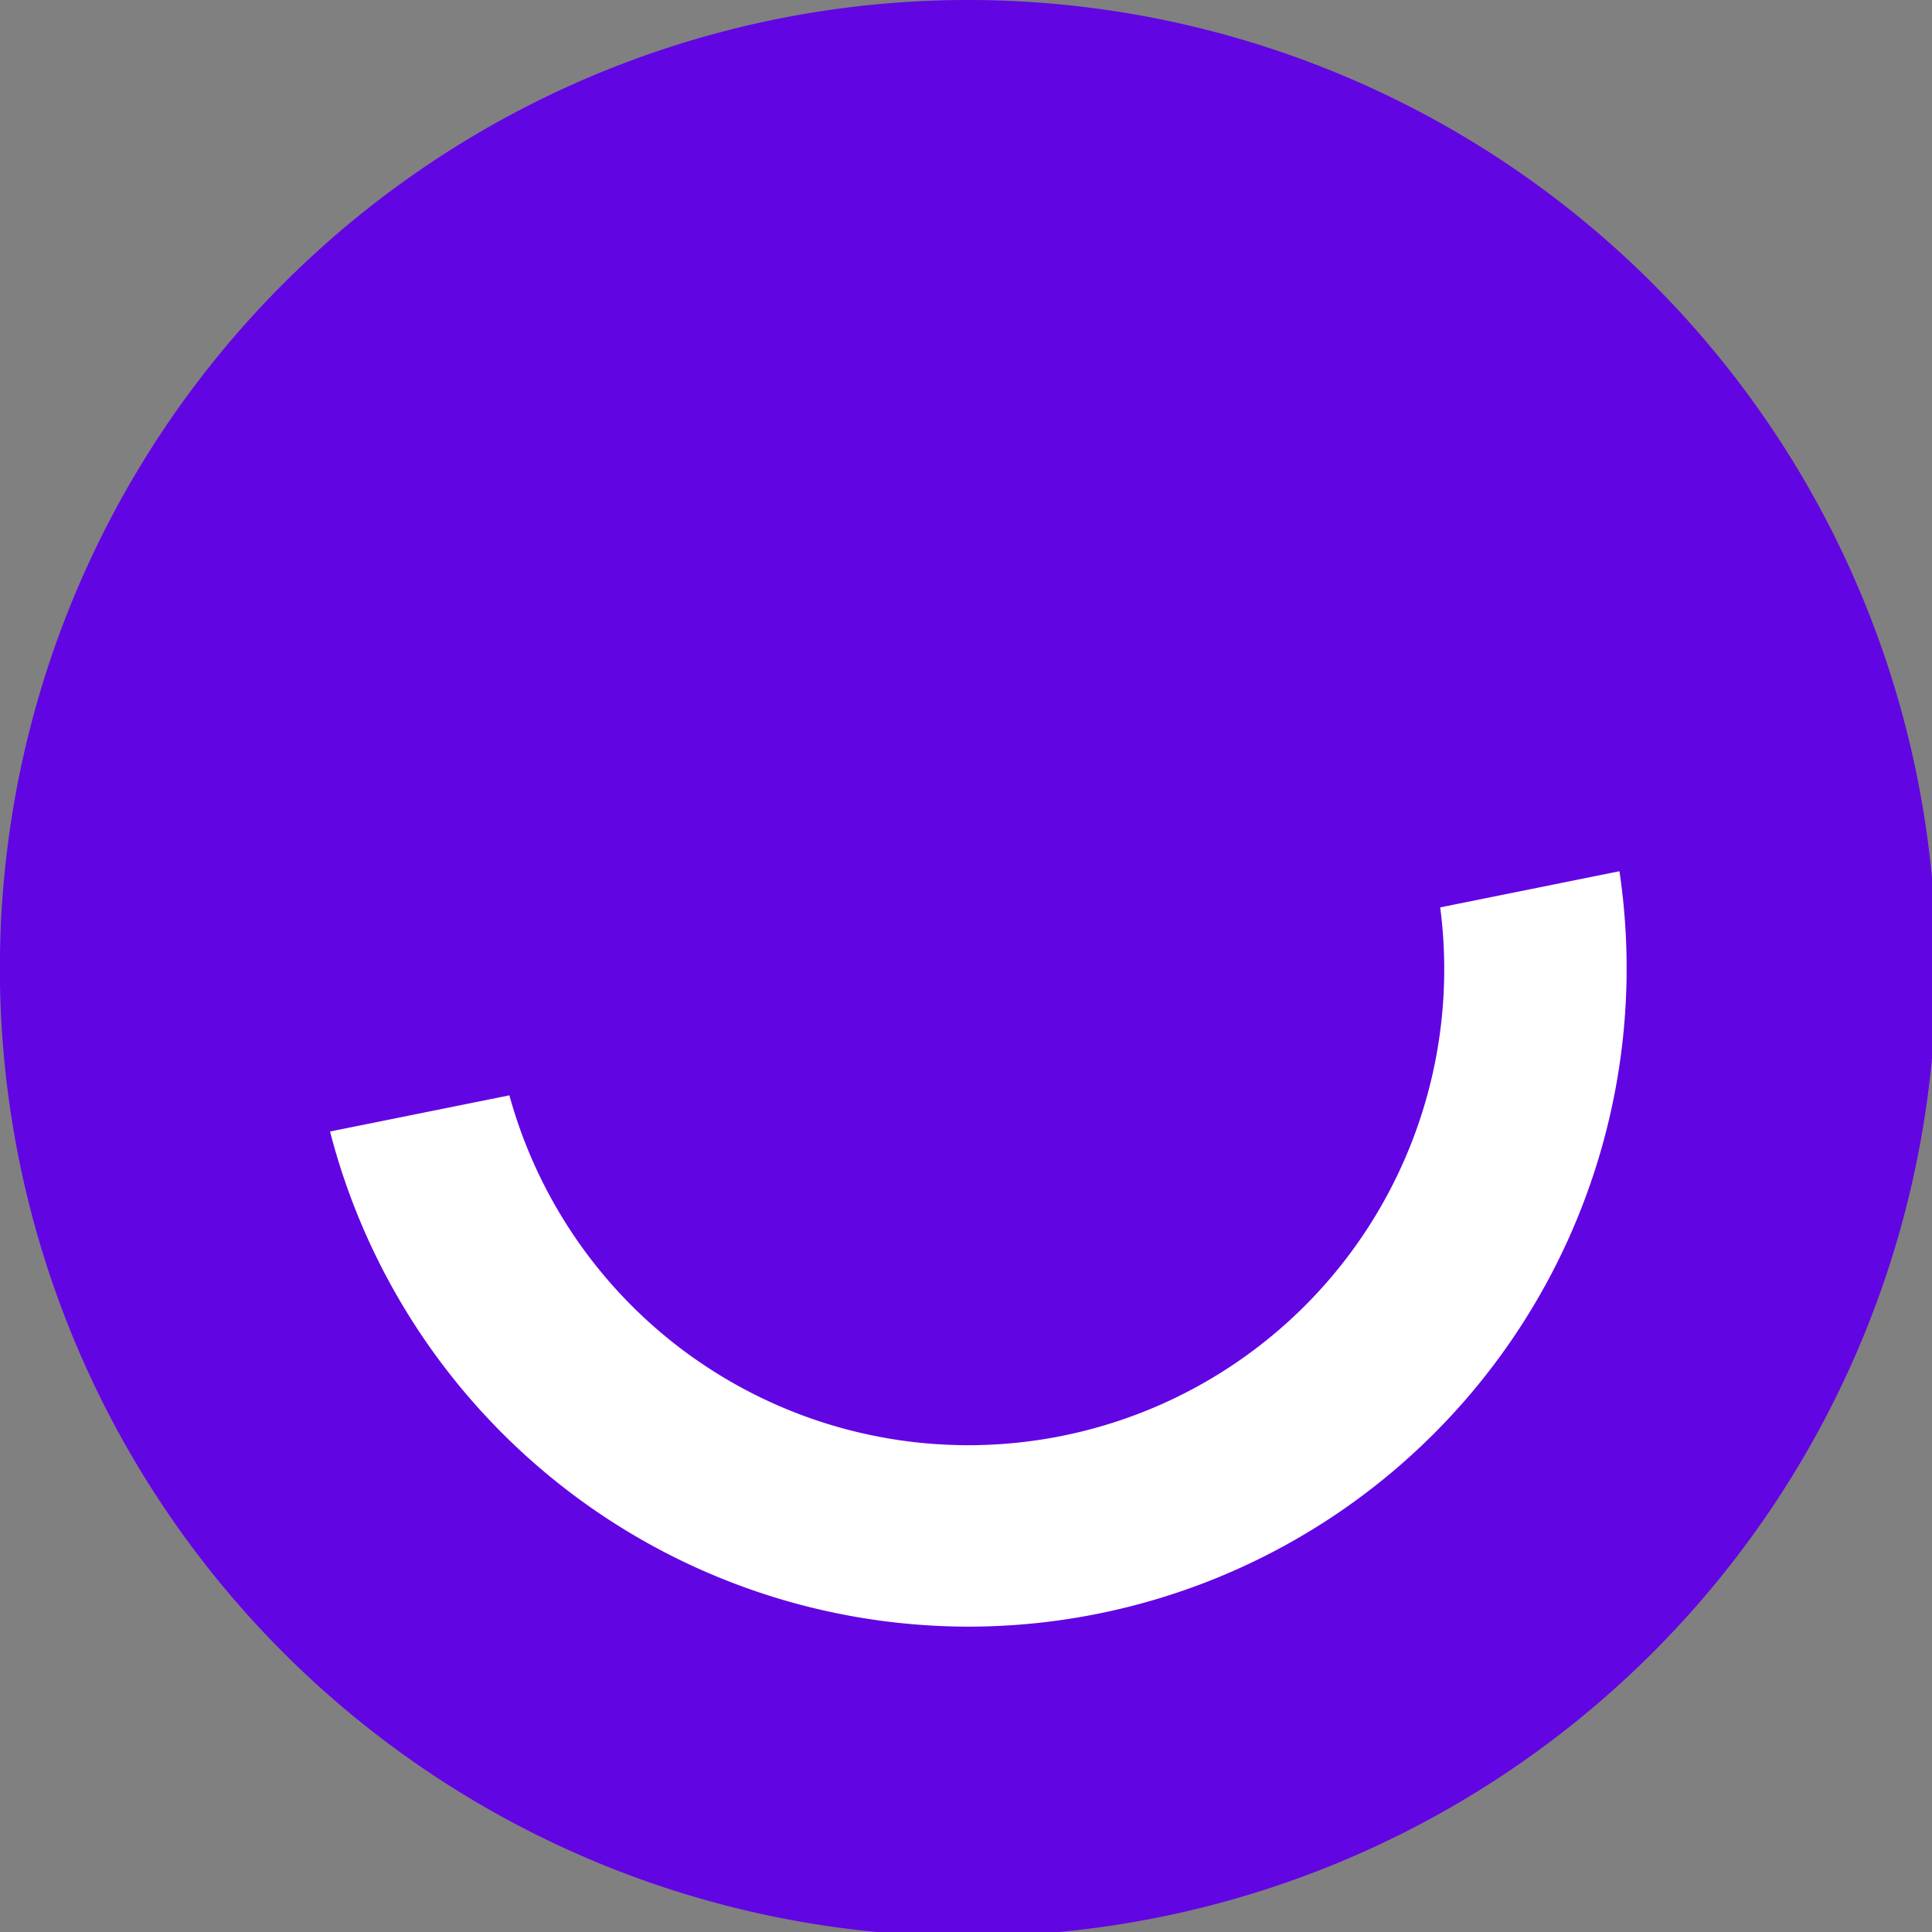
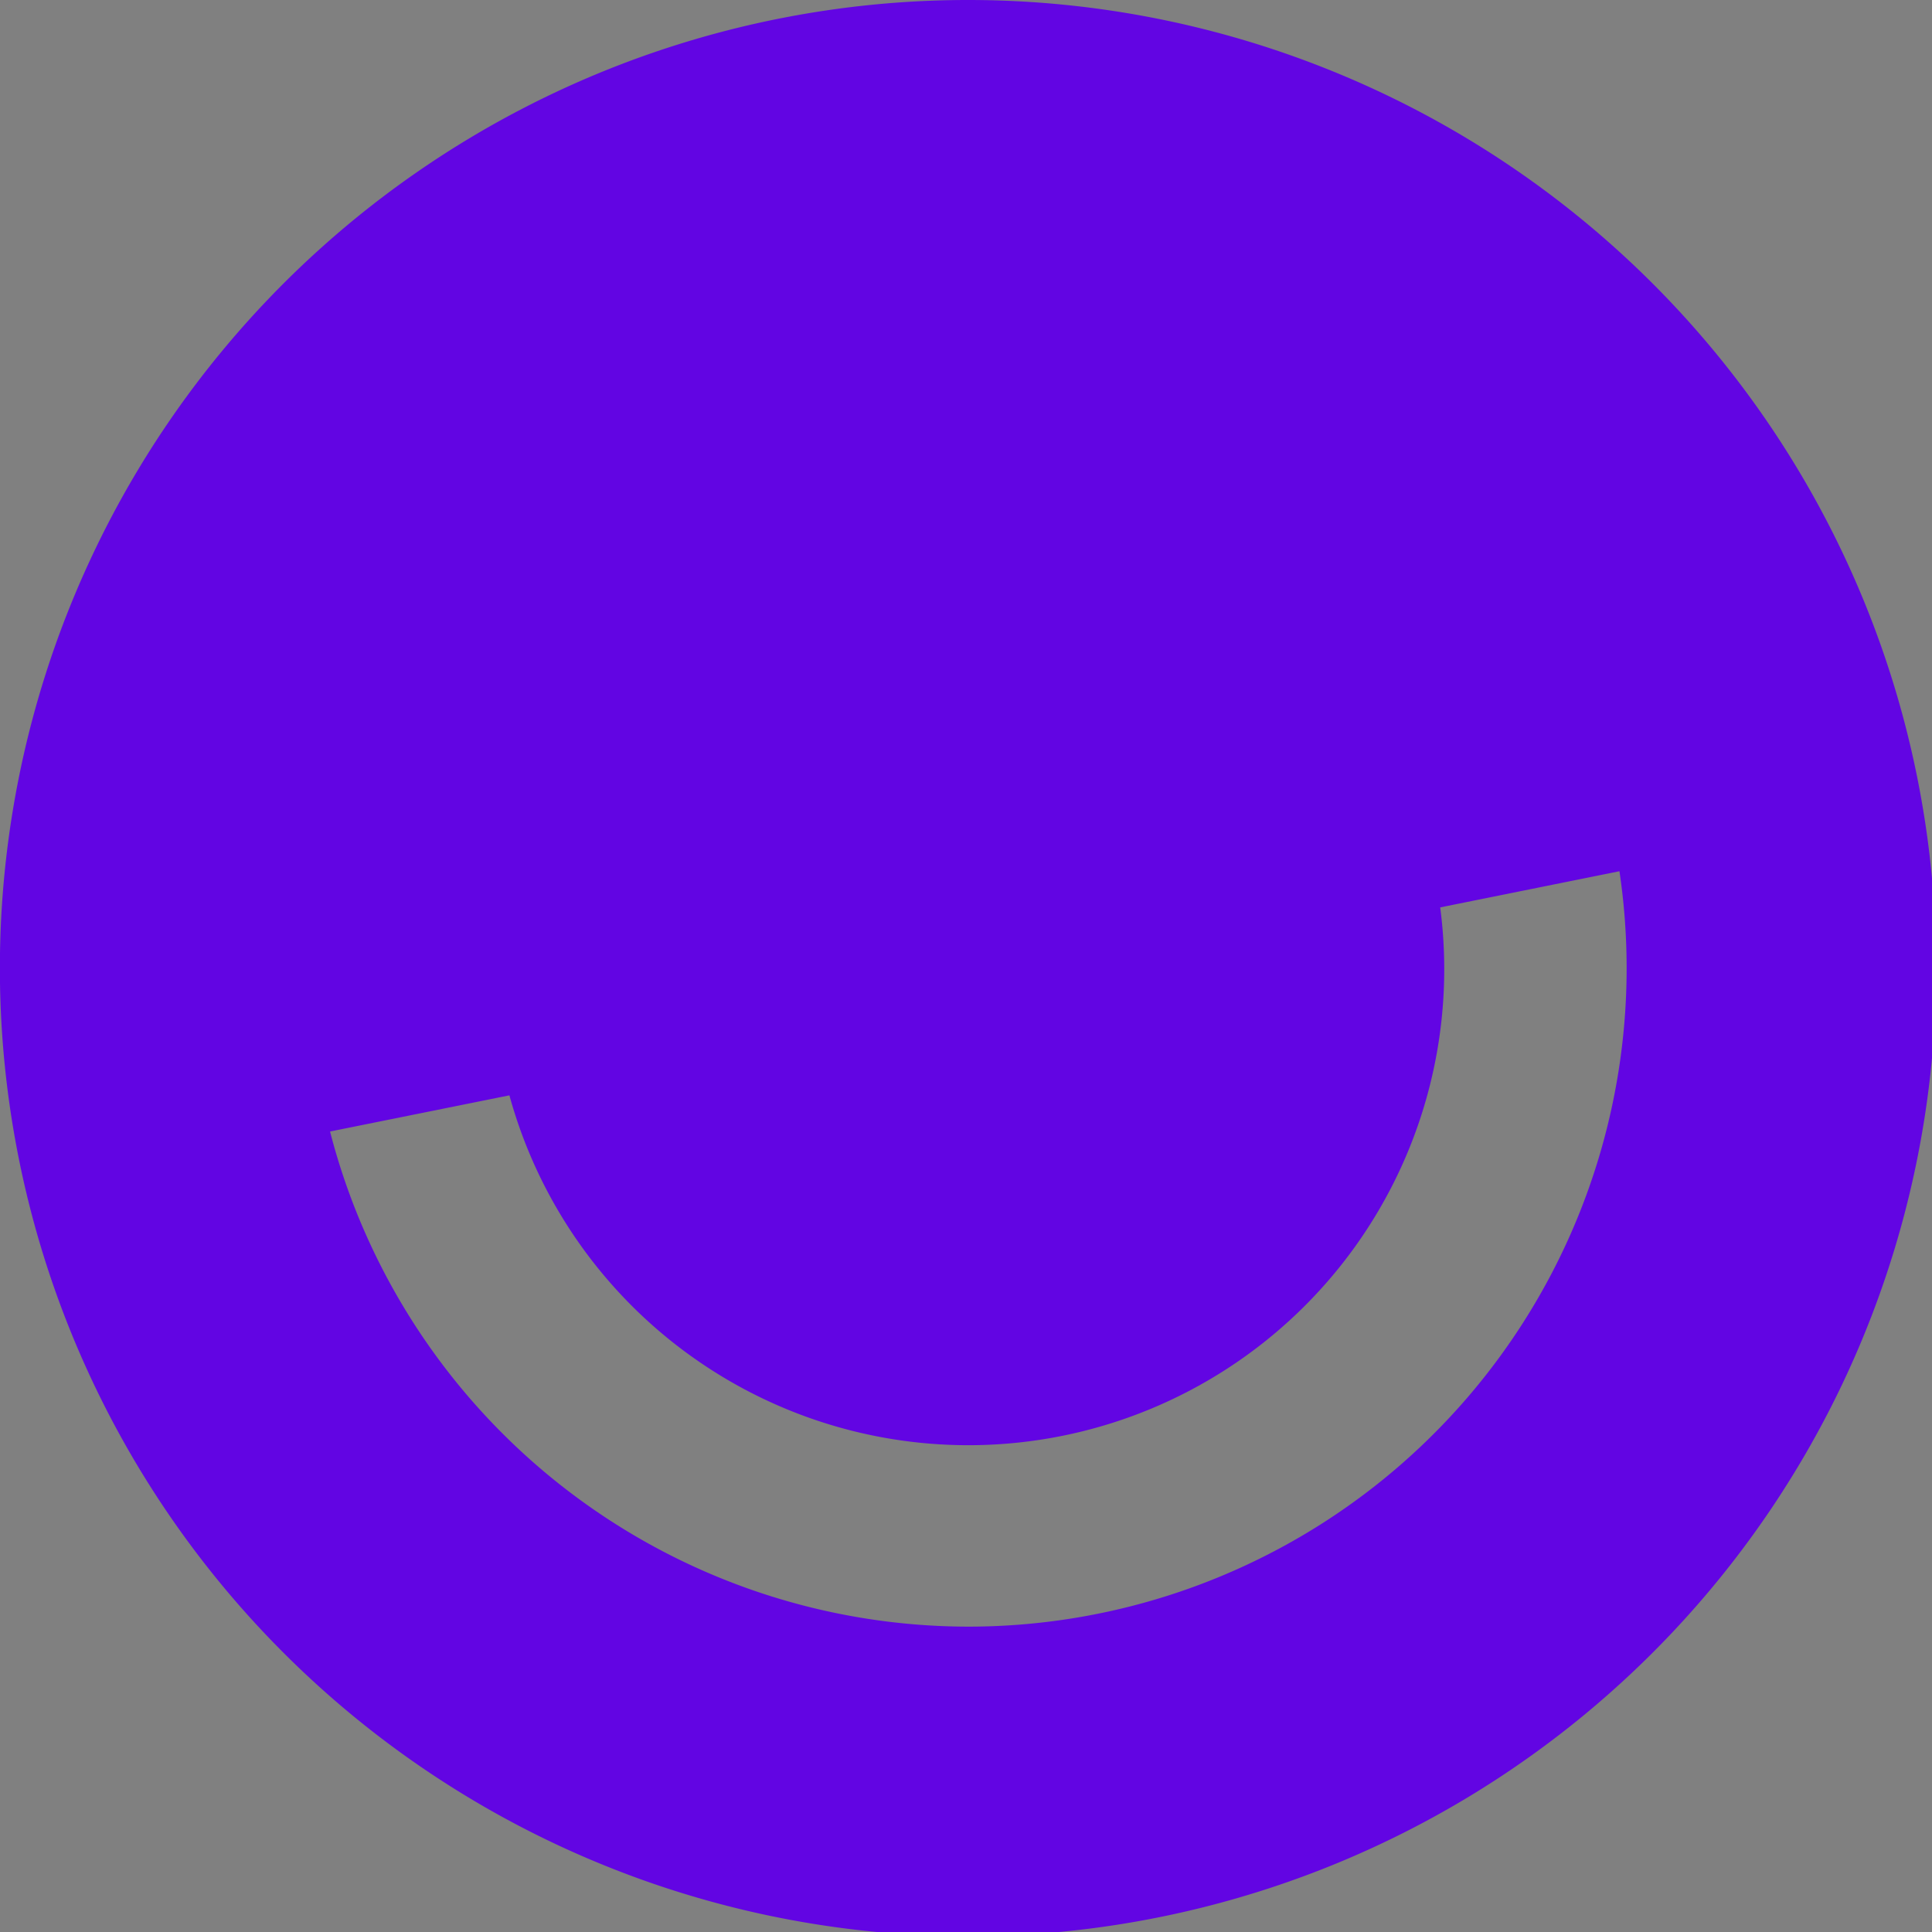
<svg xmlns="http://www.w3.org/2000/svg" xmlns:ns1="http://sodipodi.sourceforge.net/DTD/sodipodi-0.dtd" xmlns:ns2="http://www.inkscape.org/namespaces/inkscape" viewBox="0 0 180 180" version="1.1" id="svg42" ns1:docname="CarFinance247_Logo.svg" width="180" height="180" ns2:version="1.2 (dc2aedaf03, 2022-05-15)">
  <rect x="0" y="0" width="180" height="180" fill="#808080" stroke="none" />
  <ns1:namedview id="namedview44" pagecolor="#ffffff" bordercolor="#666666" borderopacity="1.0" ns2:showpageshadow="2" ns2:pageopacity="0.0" ns2:pagecheckerboard="0" ns2:deskcolor="#d1d1d1" showgrid="false" ns2:zoom="1.3082765" ns2:cx="441.42044" ns2:cy="90.577182" ns2:window-width="1920" ns2:window-height="1001" ns2:window-x="-9" ns2:window-y="1071" ns2:window-maximized="1" ns2:current-layer="svg42" />
  <defs id="defs4">
    <style id="style2">.cls-1{fill:#fff;}.cls-2{fill:#010101;}.cls-3{fill:#6205e3;fill-rule:evenodd;}</style>
  </defs>
  <title id="title6">CarFinance247_Logo_Horizontal</title>
  <g id="Layer_2" data-name="Layer 2">
    <g id="SMILE">
-       <rect class="cls-1" x="28.21" y="68.54" width="126.45" height="84.51" id="rect8" ns1:insensitive="true" />
      <path class="cls-3" d="M 90.2,0 A 90.2,90.2 0 1 0 180.39,90.2 90.19,90.19 0 0 0 90.2,0 Z m 0,151.55 A 61.47,61.47 0 0 1 30.75,105.42 l 16.71,-3.37 a 44.34,44.34 0 0 0 86.72,-17.51 l 16.7,-3.37 A 61.34,61.34 0 0 1 90.2,151.55 Z" id="path38" ns1:insensitive="true" />
    </g>
  </g>
</svg>